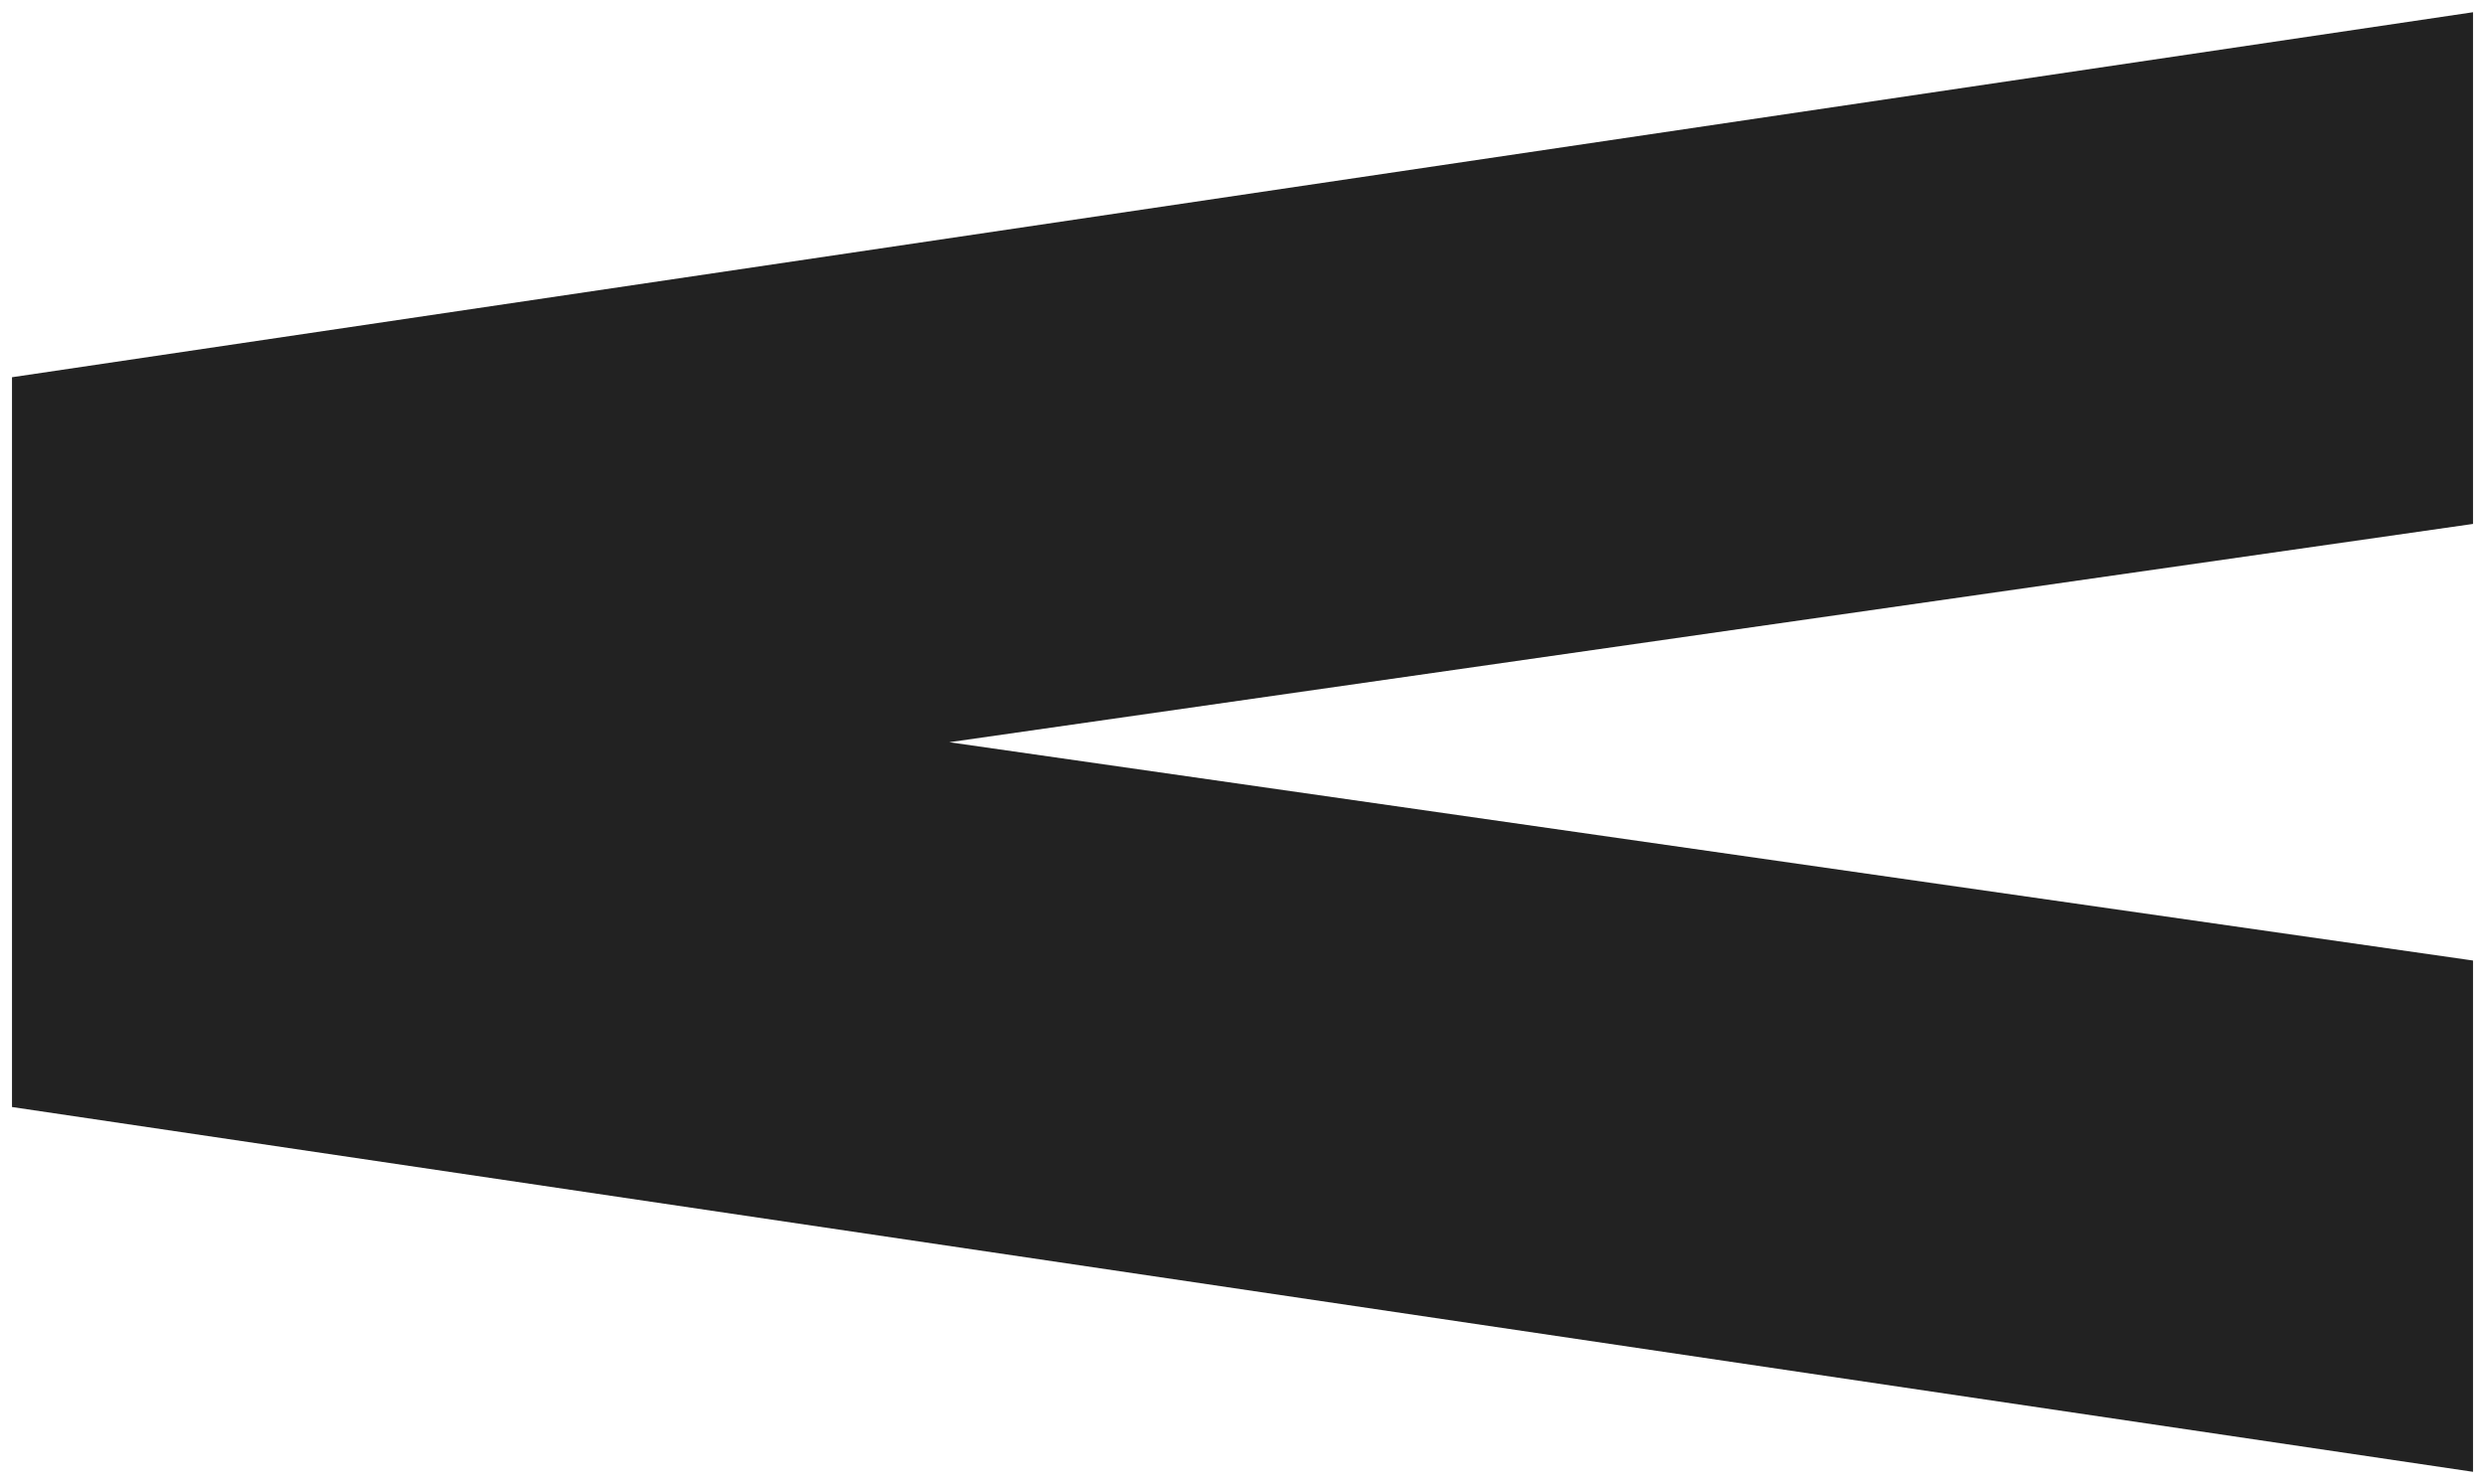
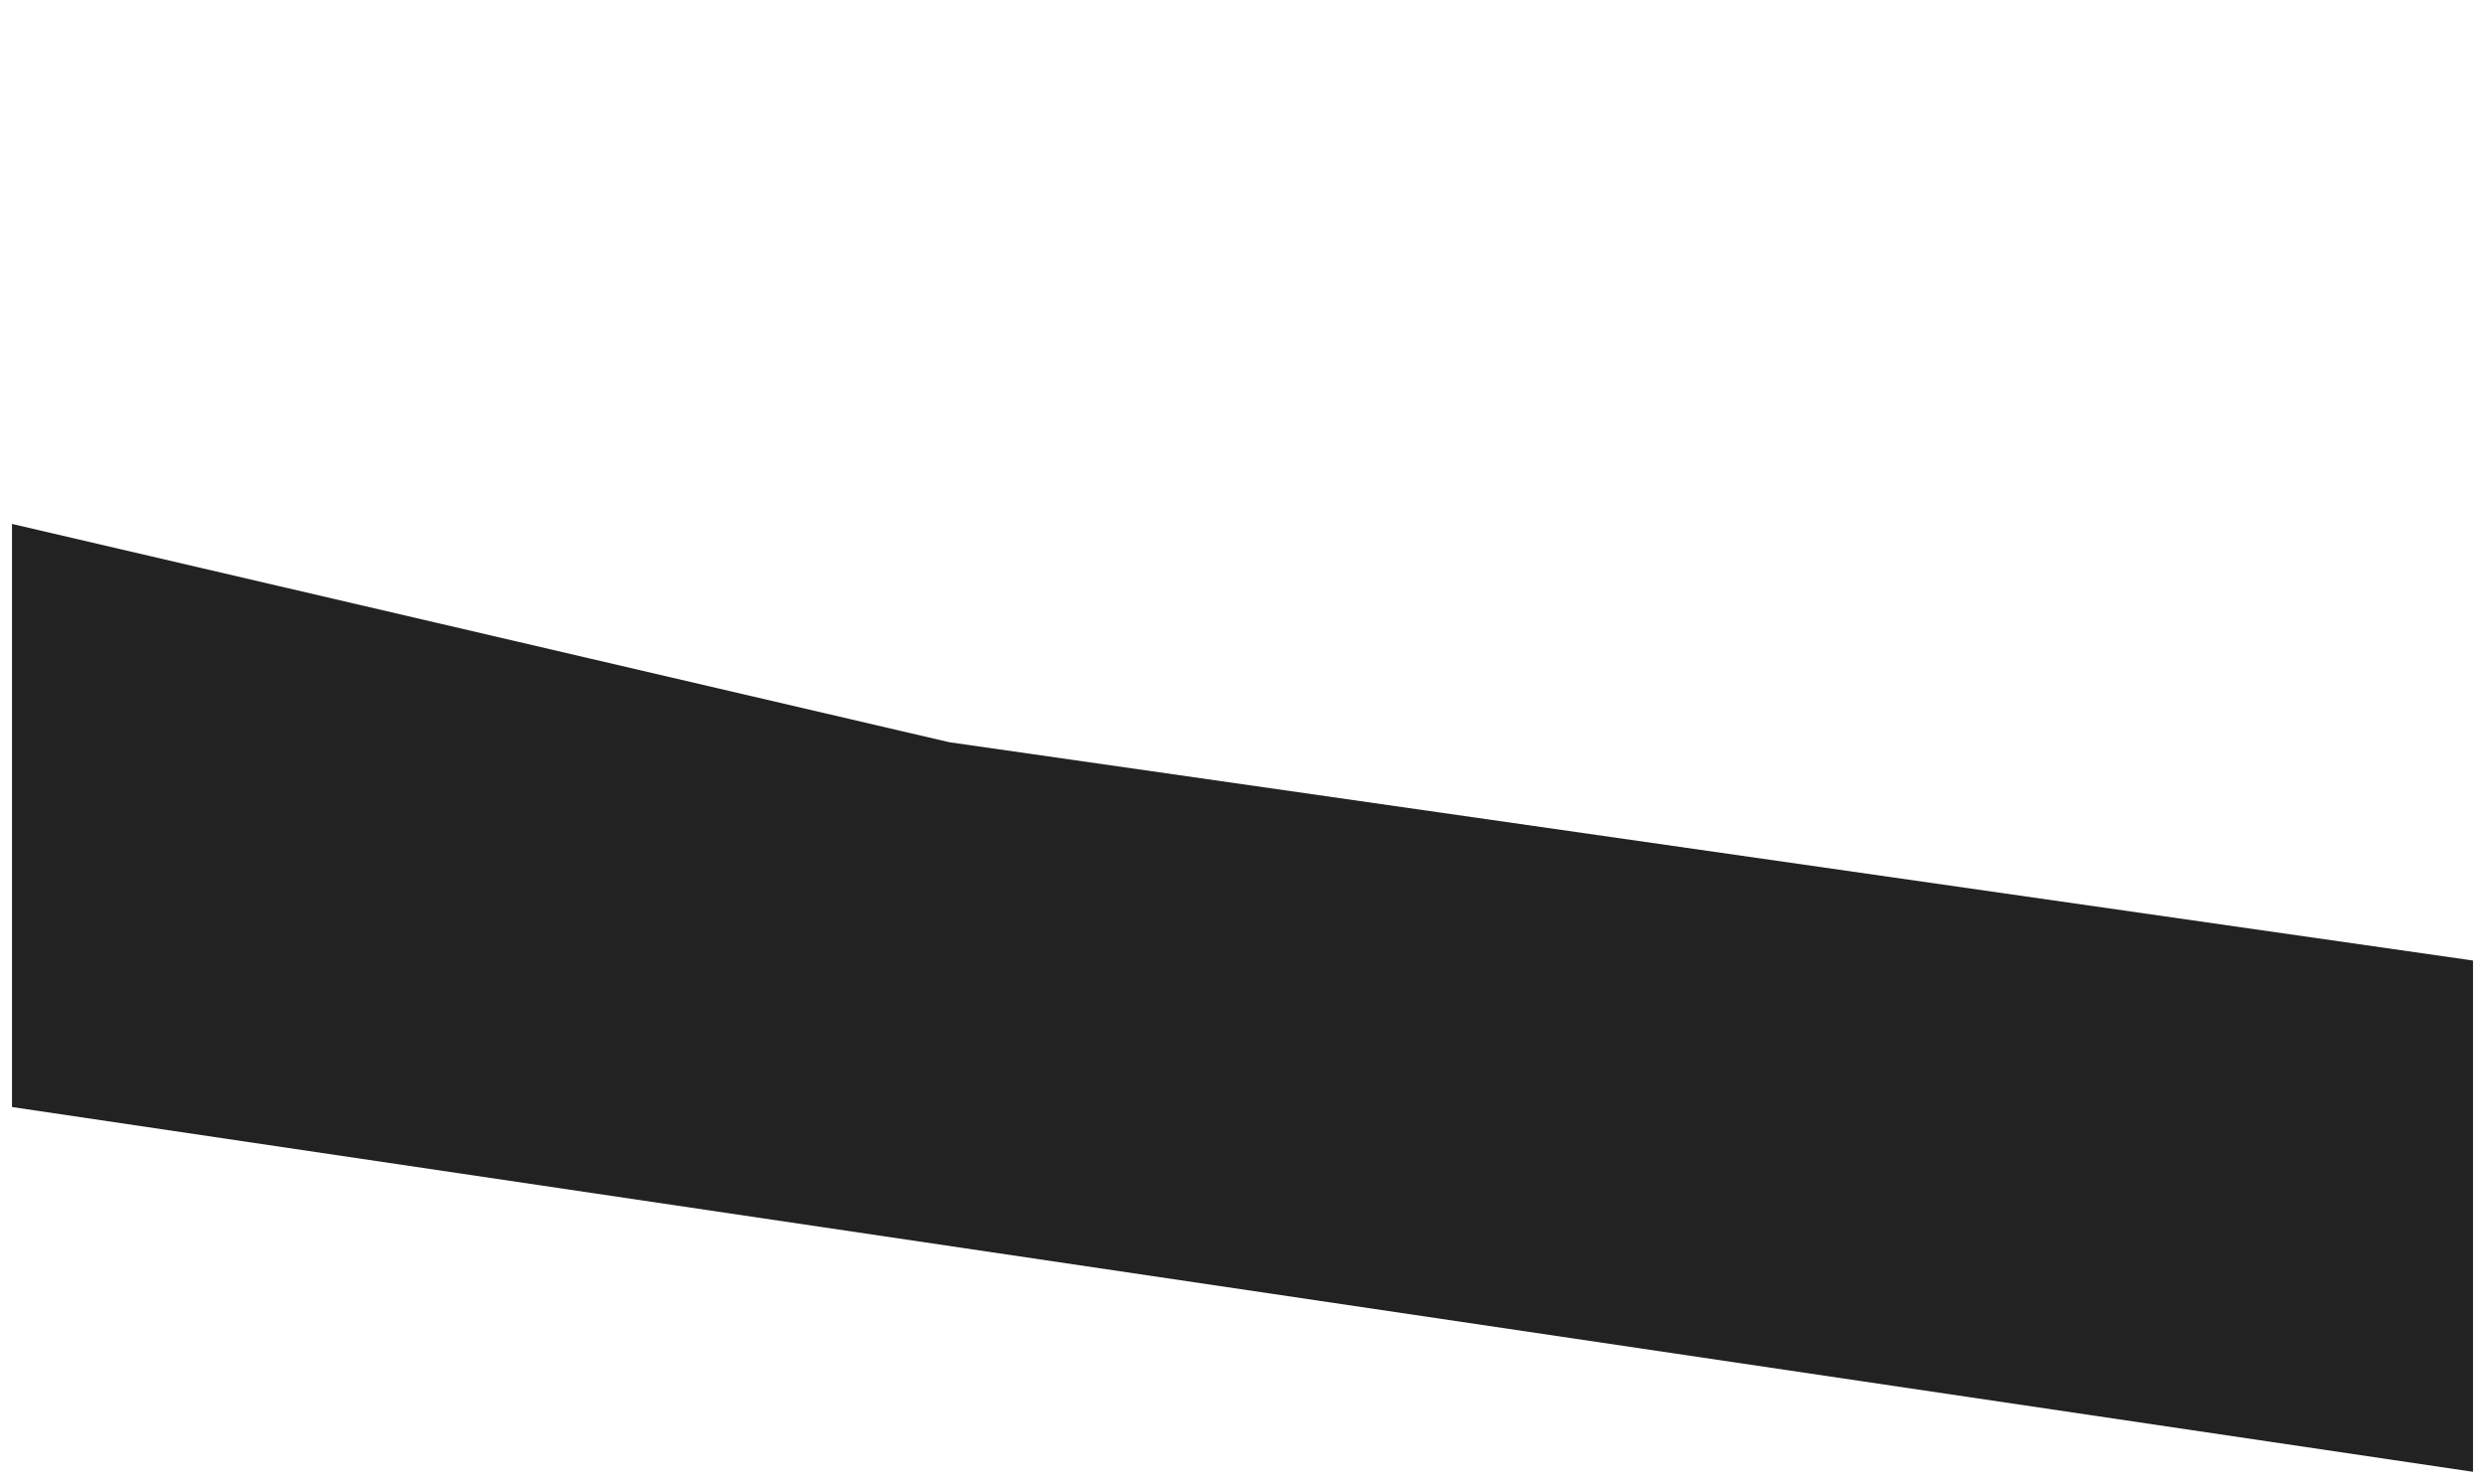
<svg xmlns="http://www.w3.org/2000/svg" width="144" height="86" viewBox="0 0 144 86" fill="none">
-   <path d="M143.305 55.639V85.291L0.695 64.151V21.86L143.305 0.709V30.361L55.009 43.011L143.305 55.662V55.639Z" fill="#222222" />
+   <path d="M143.305 55.639V85.291L0.695 64.151V21.86V30.361L55.009 43.011L143.305 55.662V55.639Z" fill="#222222" />
</svg>